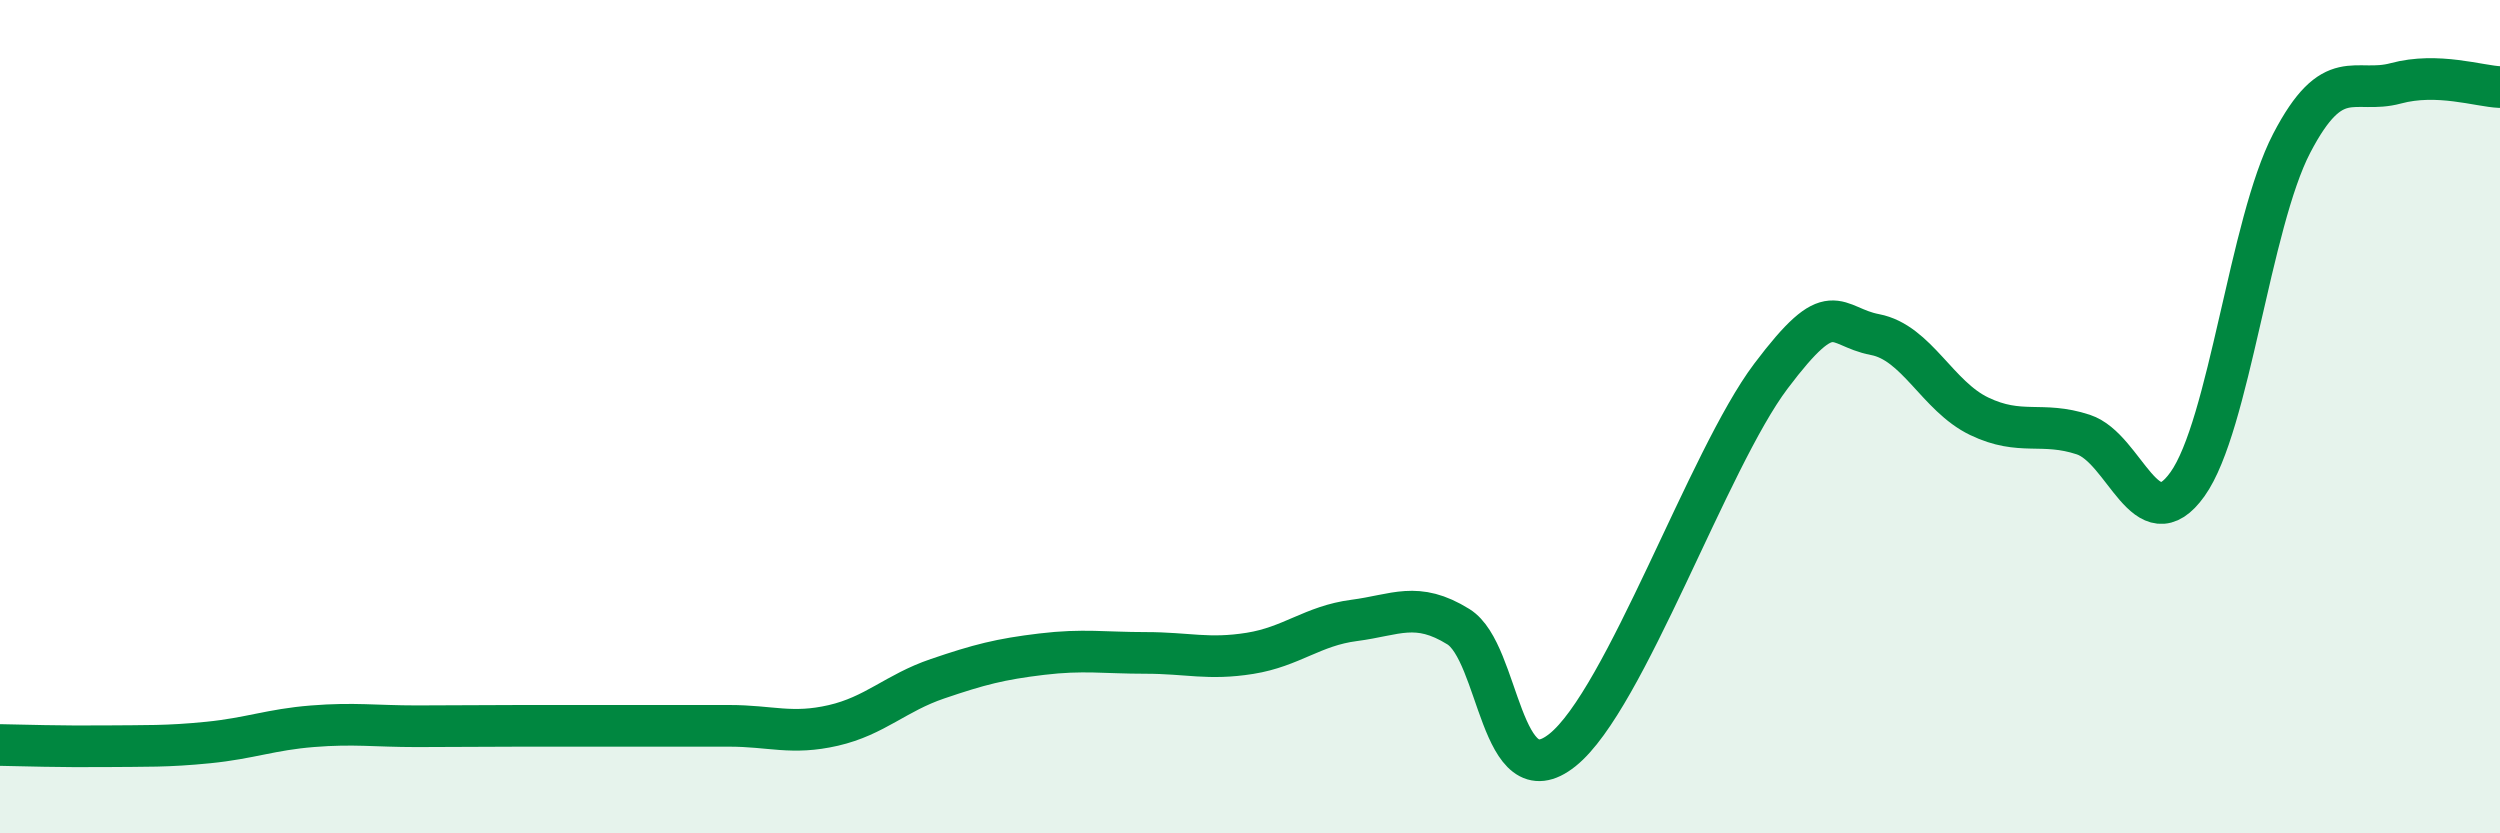
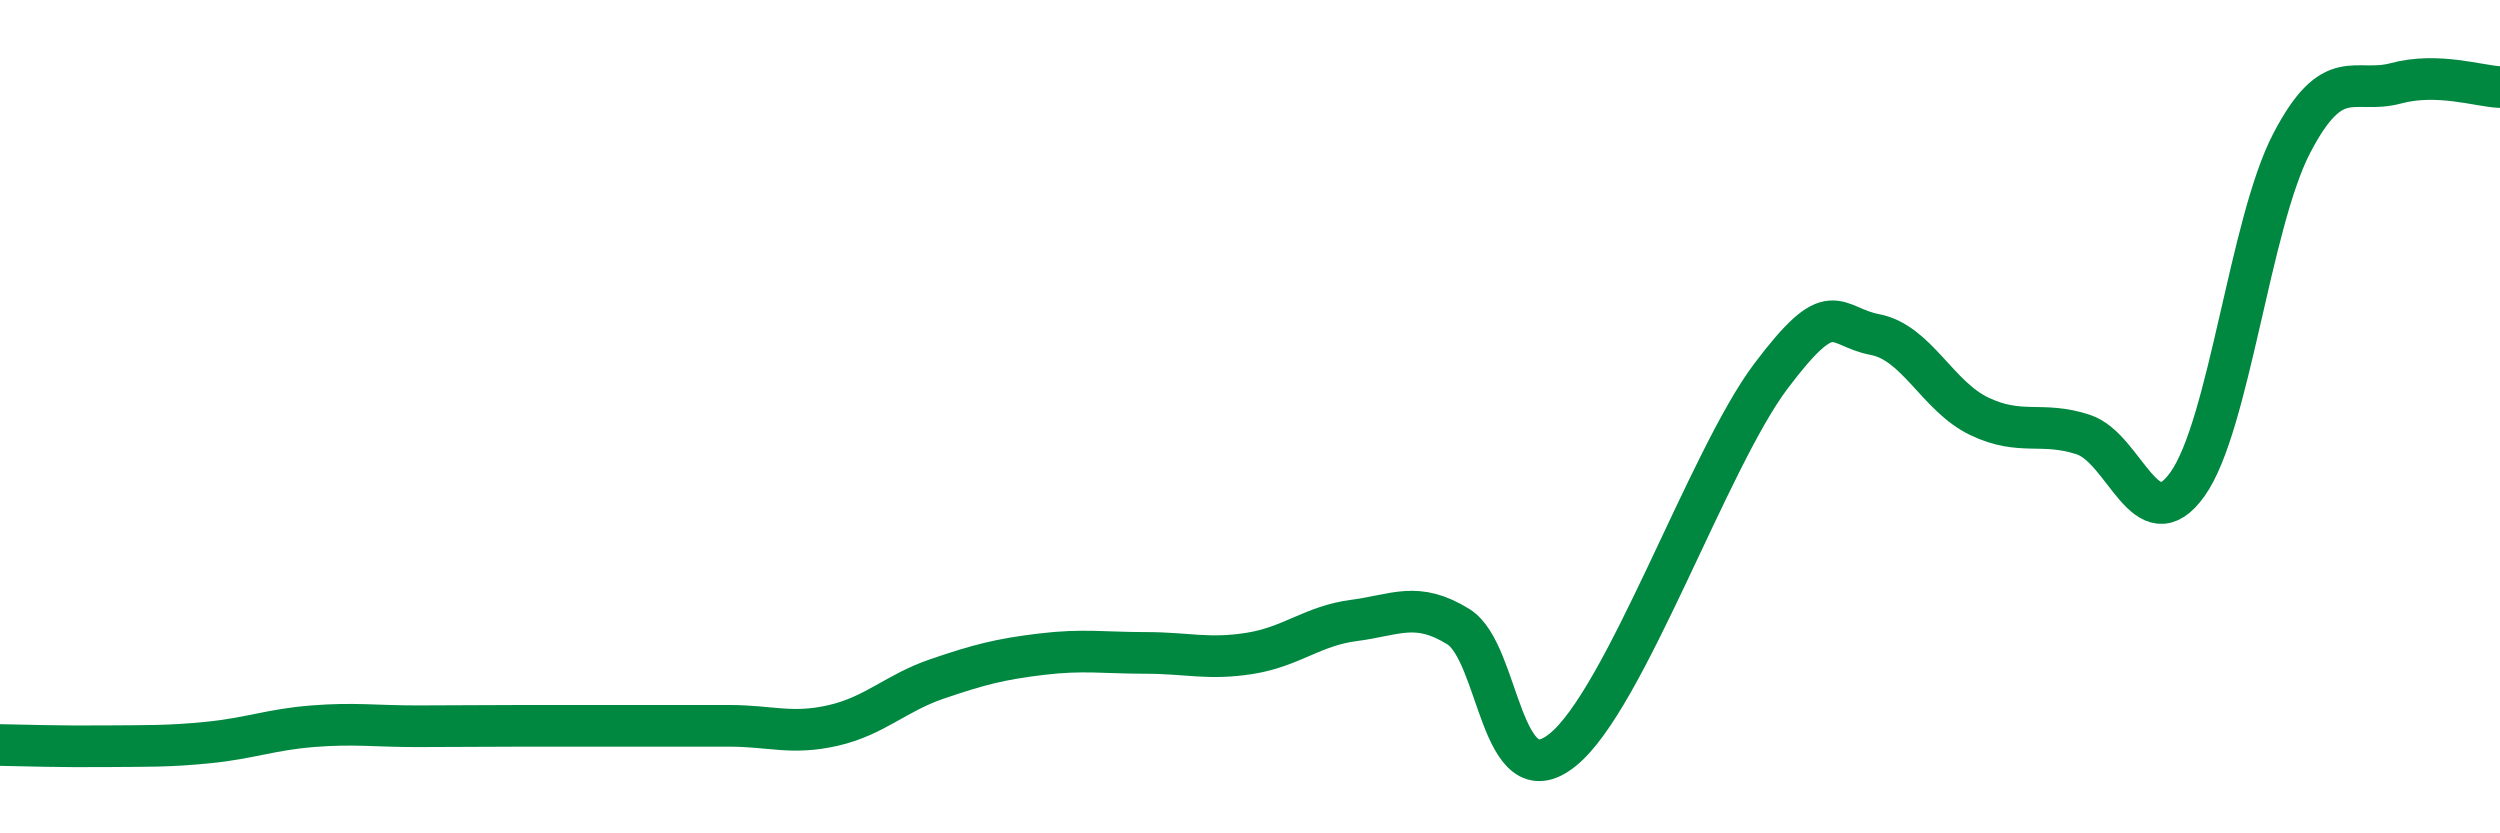
<svg xmlns="http://www.w3.org/2000/svg" width="60" height="20" viewBox="0 0 60 20">
-   <path d="M 0,17.88 C 0.5,17.89 1.5,17.92 2.5,17.91 C 3.5,17.9 4,17.92 5,17.82 C 6,17.72 6.5,17.51 7.5,17.43 C 8.5,17.35 9,17.43 10,17.43 C 11,17.43 11.5,17.42 12.5,17.42 C 13.5,17.42 14,17.42 15,17.42 C 16,17.42 16.5,17.42 17.5,17.42 C 18.5,17.42 19,17.64 20,17.41 C 21,17.18 21.5,16.63 22.5,16.29 C 23.5,15.95 24,15.82 25,15.7 C 26,15.58 26.5,15.67 27.5,15.67 C 28.5,15.67 29,15.84 30,15.68 C 31,15.52 31.5,15.02 32.5,14.89 C 33.5,14.76 34,14.42 35,15.04 C 36,15.66 36,19.2 37.5,18 C 39,16.8 41,11.02 42.5,9.03 C 44,7.04 44,7.84 45,8.03 C 46,8.22 46.5,9.51 47.5,9.99 C 48.5,10.47 49,10.1 50,10.43 C 51,10.76 51.5,13.02 52.5,11.62 C 53.5,10.22 54,5.36 55,3.44 C 56,1.52 56.5,2.27 57.5,2 C 58.5,1.73 59.5,2.07 60,2.09L60 20L0 20Z" fill="#008740" opacity="0.1" stroke-linecap="round" stroke-linejoin="round" />
  <path d="M 0,17.88 C 0.5,17.89 1.5,17.92 2.5,17.91 C 3.5,17.9 4,17.92 5,17.82 C 6,17.72 6.5,17.51 7.5,17.43 C 8.5,17.35 9,17.43 10,17.43 C 11,17.43 11.5,17.42 12.5,17.42 C 13.5,17.42 14,17.42 15,17.42 C 16,17.42 16.5,17.42 17.5,17.42 C 18.5,17.42 19,17.64 20,17.41 C 21,17.18 21.5,16.63 22.5,16.29 C 23.5,15.95 24,15.82 25,15.7 C 26,15.58 26.5,15.67 27.5,15.67 C 28.5,15.67 29,15.84 30,15.68 C 31,15.52 31.5,15.02 32.5,14.89 C 33.5,14.76 34,14.42 35,15.04 C 36,15.66 36,19.2 37.5,18 C 39,16.8 41,11.02 42.5,9.03 C 44,7.04 44,7.84 45,8.03 C 46,8.22 46.5,9.51 47.5,9.99 C 48.5,10.47 49,10.1 50,10.43 C 51,10.76 51.5,13.02 52.5,11.62 C 53.5,10.22 54,5.36 55,3.44 C 56,1.52 56.5,2.27 57.5,2 C 58.5,1.73 59.5,2.07 60,2.09" stroke="#008740" stroke-width="1" fill="none" stroke-linecap="round" stroke-linejoin="round" />
</svg>